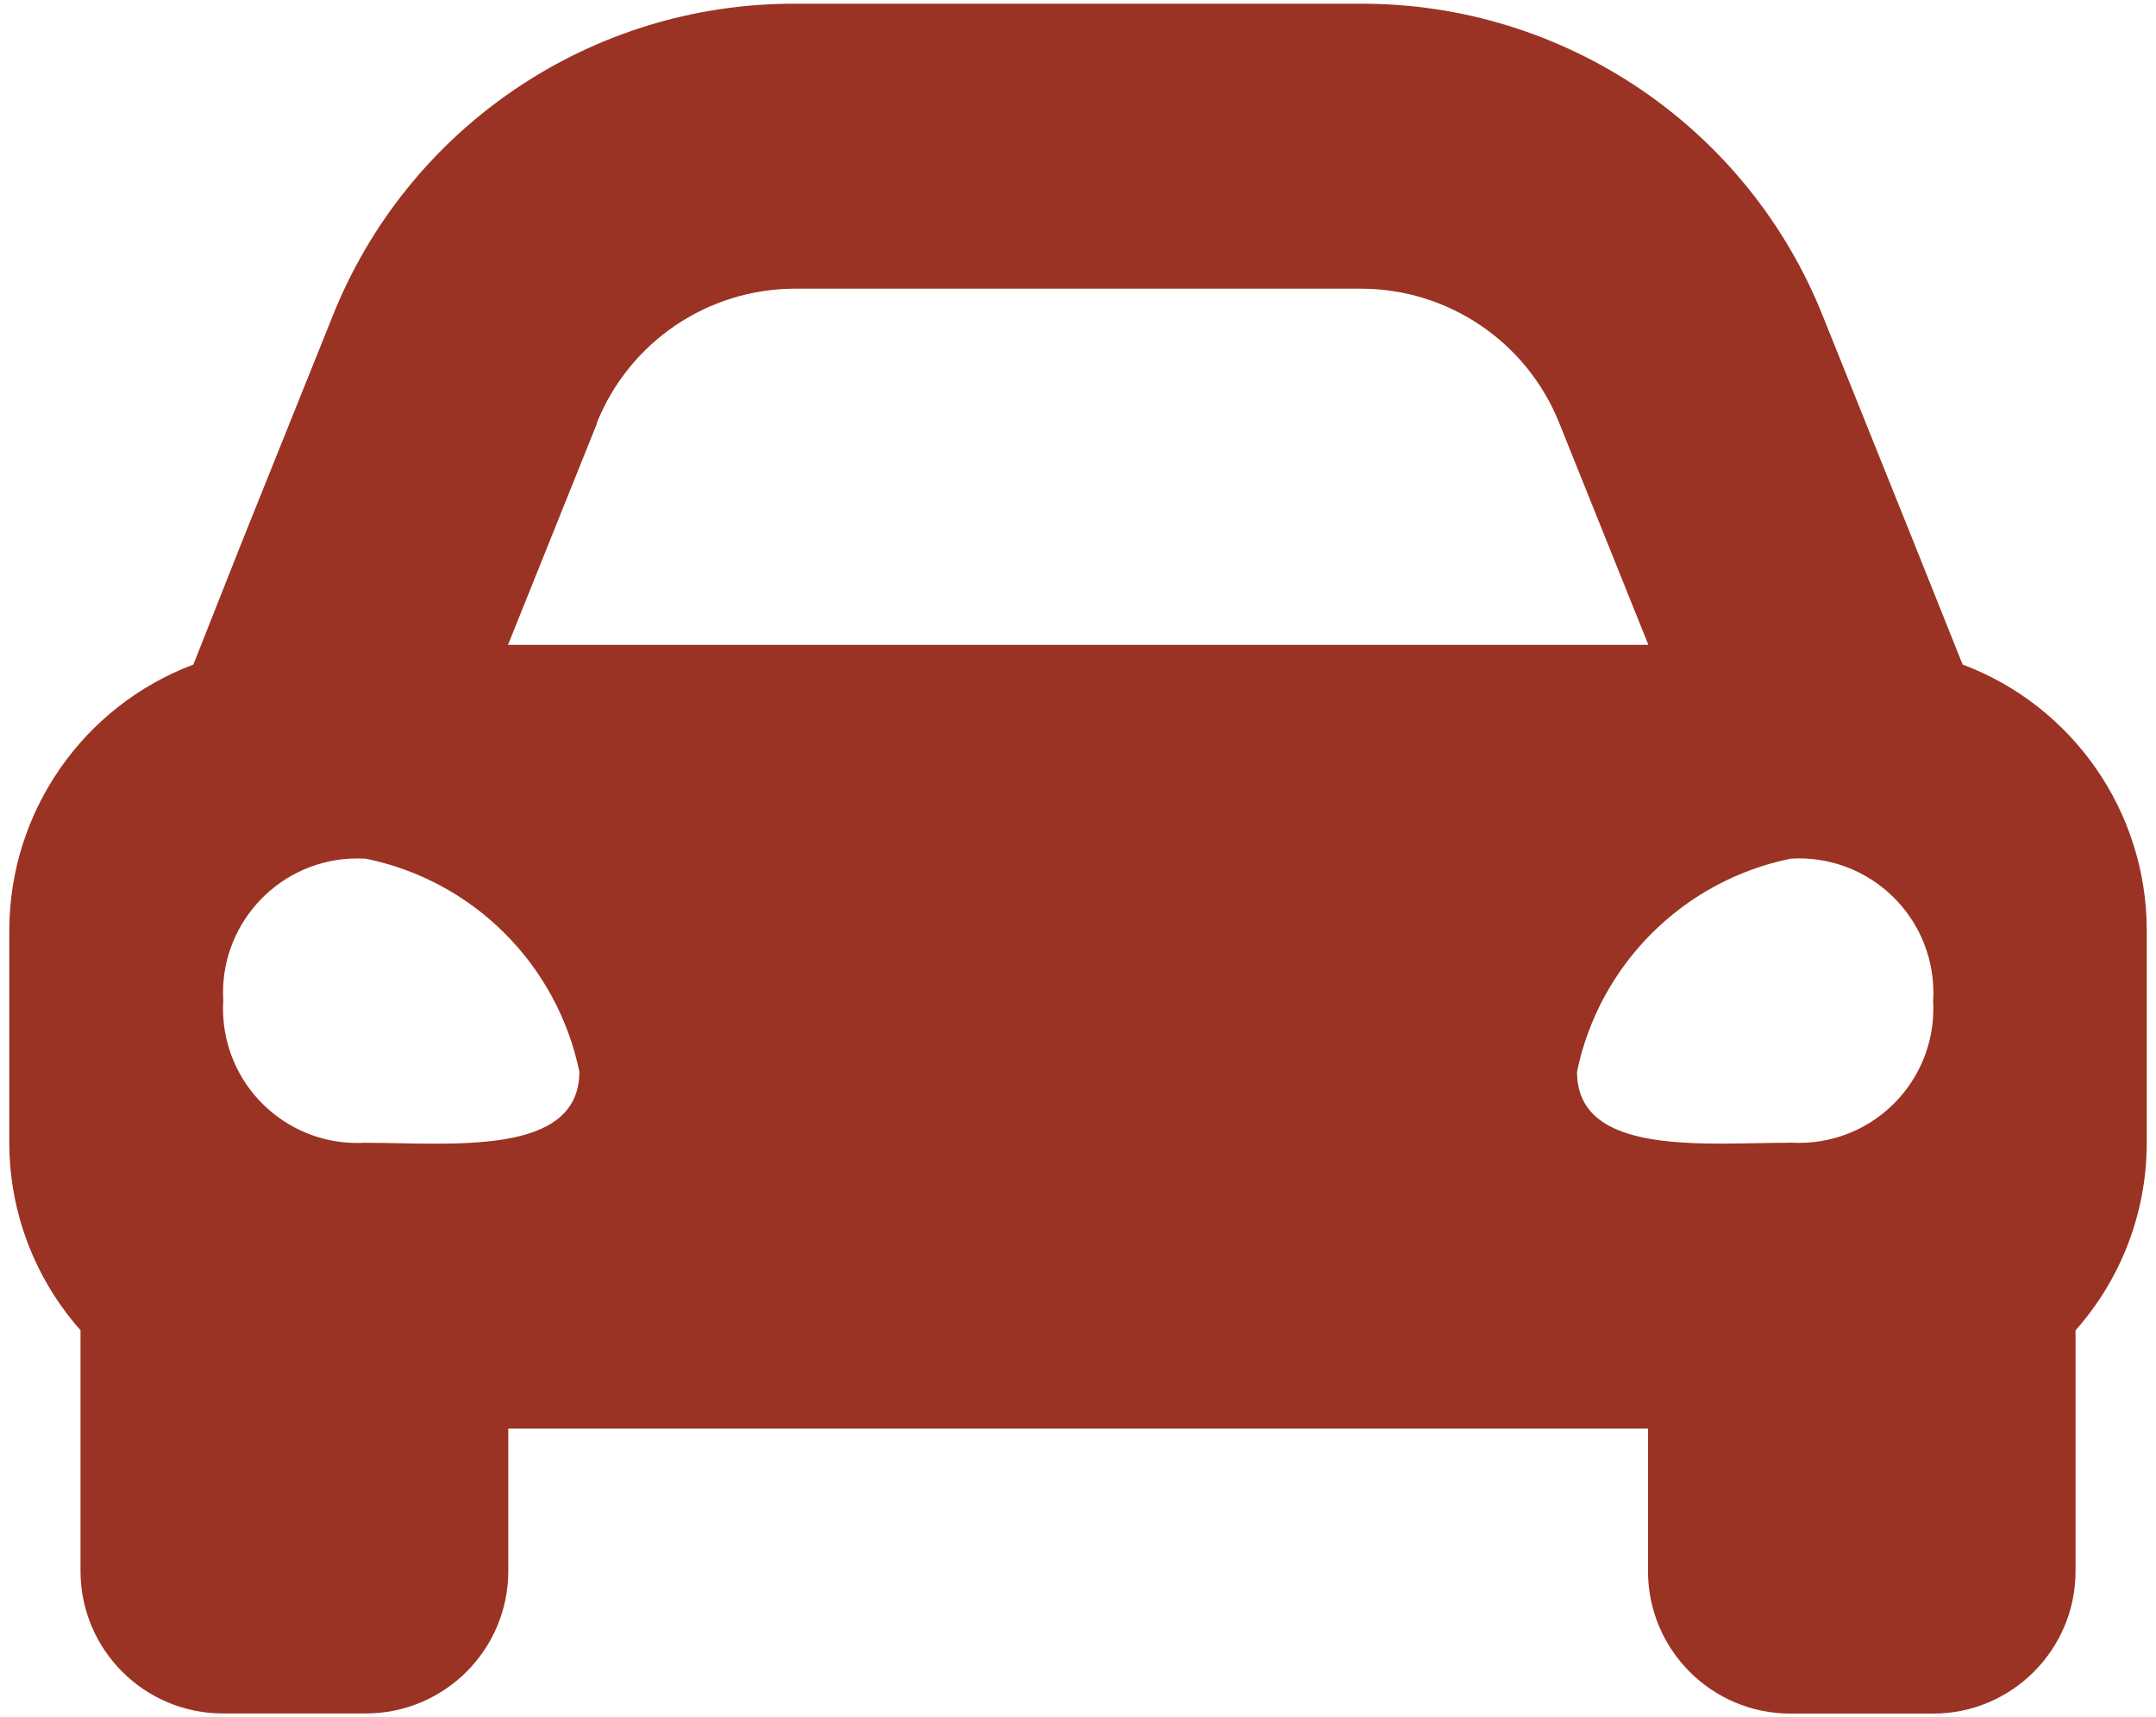
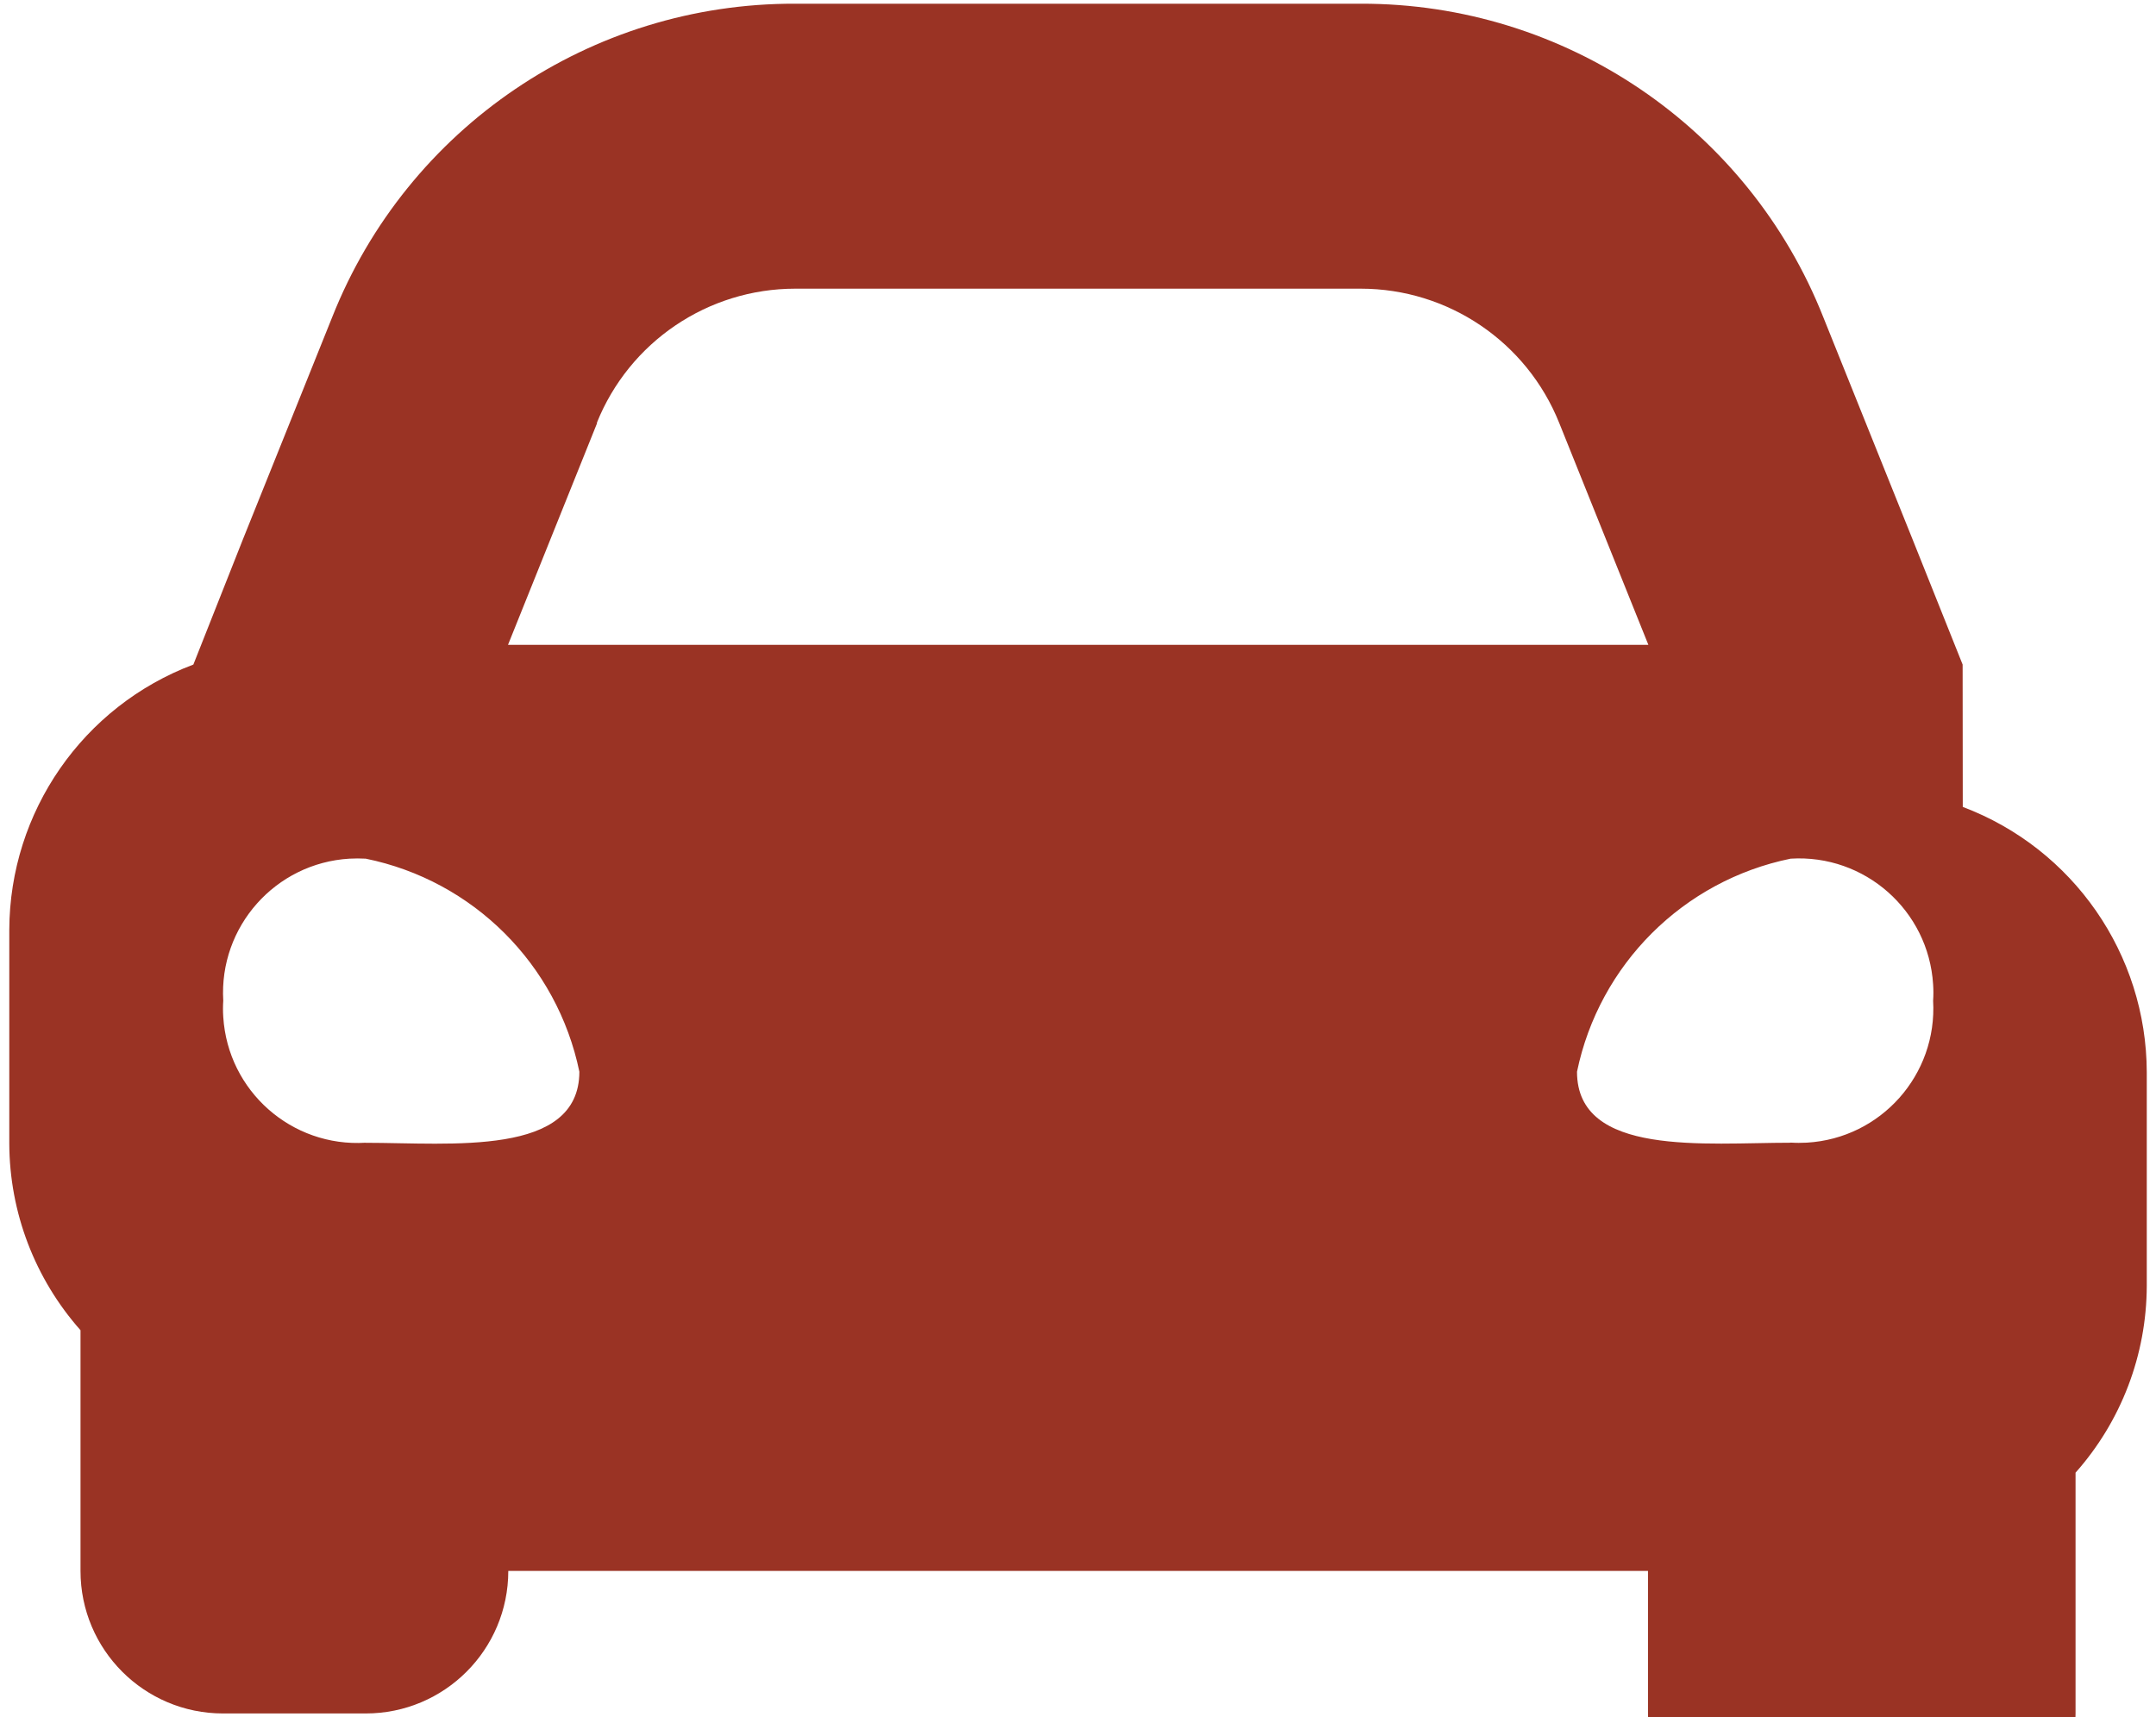
<svg xmlns="http://www.w3.org/2000/svg" id="York_Logo" data-name="York Logo" width="29" height="23.1" viewBox="0 0 29 23.1">
  <defs>
    <style>
      .cls-1 {
        fill: #9a3324;
        stroke-width: 0px;
      }
    </style>
  </defs>
-   <path id="Icon_awesome-car-alt" data-name="Icon awesome-car-alt" class="cls-1" d="m26.399,8.939l-.673-1.683-1.199-2.984C23.519,1.719,21.049.043,18.303.05h-7.607c-2.746-.009-5.217,1.664-6.228,4.217l-1.199,2.984-.668,1.688c-1.486.56-2.471,1.98-2.476,3.569v2.874c.003.926.344,1.818.958,2.511v3.238c0,1.059.858,1.917,1.917,1.917h1.92c1.059,0,1.917-.858,1.917-1.917h0v-1.915h15.33v1.917c0,1.059.858,1.917,1.917,1.917h1.917c1.059,0,1.917-.858,1.917-1.917h0v-3.239c.615-.692.955-1.585.958-2.511v-2.875c-.004-1.588-.989-3.008-2.475-3.569Zm-18.372-3.249c.437-1.091,1.494-1.807,2.67-1.807h7.606c1.176-0,2.233.715,2.67,1.807l1.199,2.984H6.833l1.199-2.984h-.004Zm-3.108,9.681c-.997.062-1.854-.696-1.916-1.692-.005-.073-.005-.146-0-.218-.059-.997.702-1.852,1.698-1.911.073-.004.146-.004.218 0,1.445.294,2.575,1.421,2.874,2.866-.002,1.147-1.727.956-2.874.956Zm19.167,0c-1.15,0-2.874.191-2.874-.955.299-1.444,1.43-2.571,2.874-2.866.997-.062,1.854.696,1.916,1.692.005.073.005.146 0.0.218.058.997-.702,1.852-1.699,1.91-.073.004-.147.004-.22-.001h.003Z" />
+   <path id="Icon_awesome-car-alt" data-name="Icon awesome-car-alt" class="cls-1" d="m26.399,8.939l-.673-1.683-1.199-2.984C23.519,1.719,21.049.043,18.303.05h-7.607c-2.746-.009-5.217,1.664-6.228,4.217l-1.199,2.984-.668,1.688c-1.486.56-2.471,1.98-2.476,3.569v2.874c.003.926.344,1.818.958,2.511v3.238c0,1.059.858,1.917,1.917,1.917h1.92c1.059,0,1.917-.858,1.917-1.917h0h15.33v1.917c0,1.059.858,1.917,1.917,1.917h1.917c1.059,0,1.917-.858,1.917-1.917h0v-3.239c.615-.692.955-1.585.958-2.511v-2.875c-.004-1.588-.989-3.008-2.475-3.569Zm-18.372-3.249c.437-1.091,1.494-1.807,2.67-1.807h7.606c1.176-0,2.233.715,2.67,1.807l1.199,2.984H6.833l1.199-2.984h-.004Zm-3.108,9.681c-.997.062-1.854-.696-1.916-1.692-.005-.073-.005-.146-0-.218-.059-.997.702-1.852,1.698-1.911.073-.004.146-.004.218 0,1.445.294,2.575,1.421,2.874,2.866-.002,1.147-1.727.956-2.874.956Zm19.167,0c-1.15,0-2.874.191-2.874-.955.299-1.444,1.43-2.571,2.874-2.866.997-.062,1.854.696,1.916,1.692.005.073.005.146 0.0.218.058.997-.702,1.852-1.699,1.91-.073.004-.147.004-.22-.001h.003Z" />
</svg>